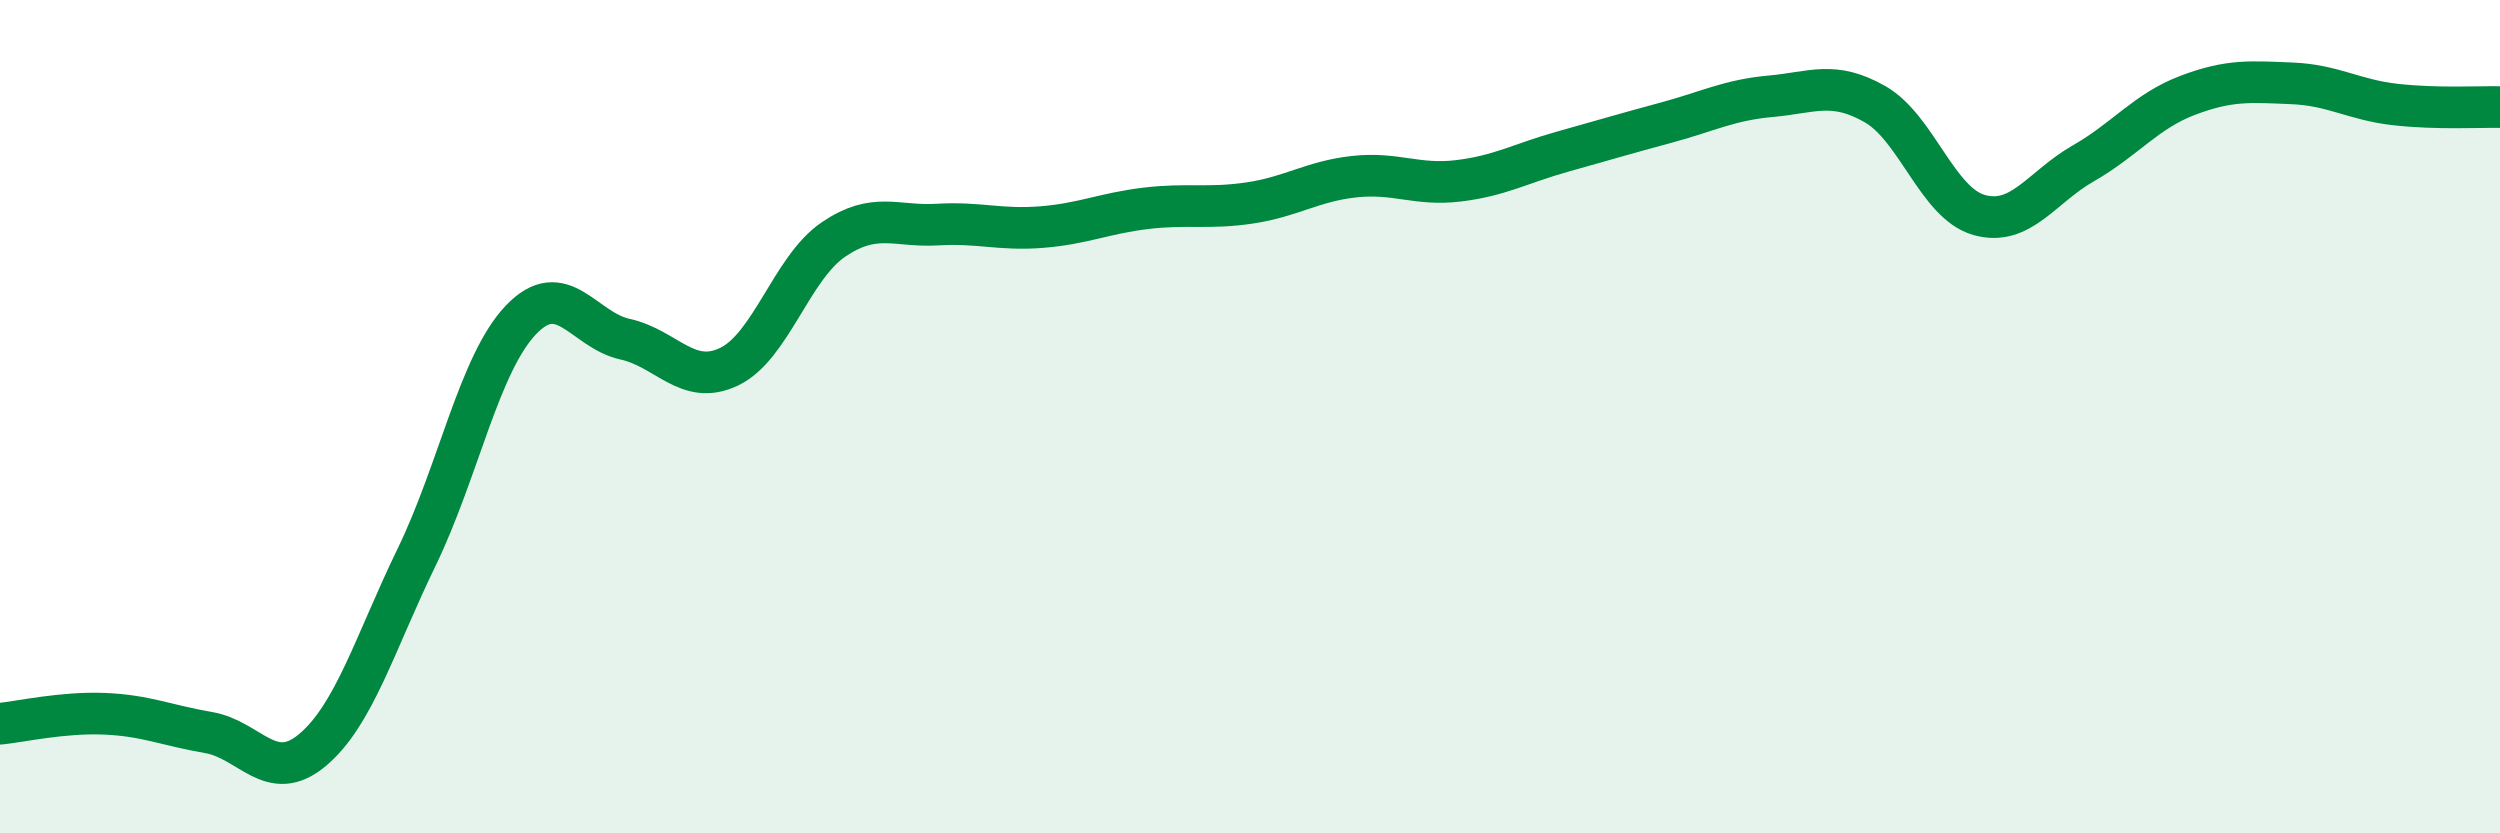
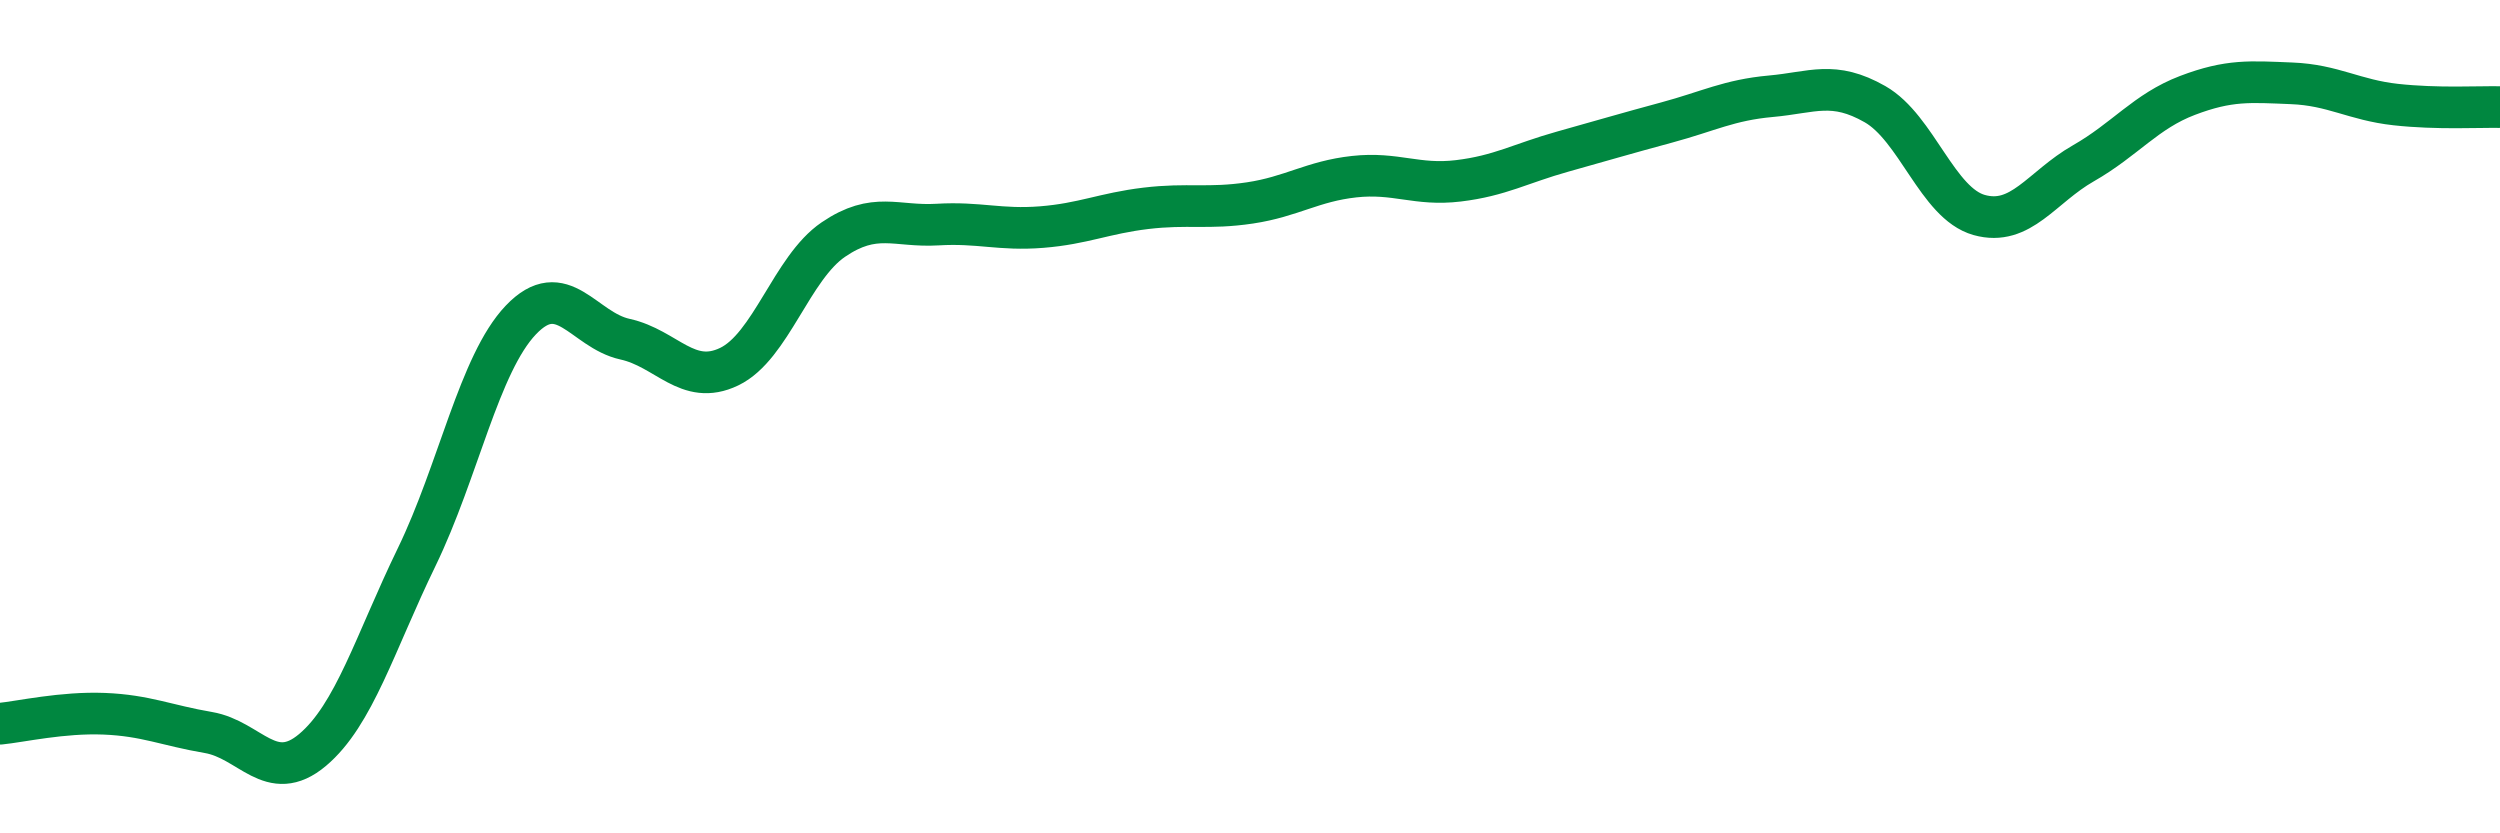
<svg xmlns="http://www.w3.org/2000/svg" width="60" height="20" viewBox="0 0 60 20">
-   <path d="M 0,17.37 C 0.5,17.32 1.5,17.09 2.5,17.13 C 3.5,17.17 4,17.41 5,17.58 C 6,17.75 6.5,18.84 7.5,18 C 8.5,17.16 9,15.43 10,13.37 C 11,11.31 11.5,8.73 12.5,7.68 C 13.5,6.63 14,7.92 15,8.14 C 16,8.36 16.5,9.28 17.5,8.8 C 18.5,8.32 19,6.43 20,5.75 C 21,5.07 21.5,5.45 22.5,5.39 C 23.5,5.33 24,5.53 25,5.45 C 26,5.37 26.5,5.12 27.5,5 C 28.5,4.88 29,5.02 30,4.87 C 31,4.72 31.5,4.35 32.5,4.24 C 33.5,4.13 34,4.46 35,4.34 C 36,4.22 36.5,3.92 37.5,3.64 C 38.5,3.36 39,3.21 40,2.94 C 41,2.67 41.5,2.4 42.5,2.31 C 43.5,2.22 44,1.93 45,2.5 C 46,3.07 46.5,4.88 47.5,5.16 C 48.5,5.44 49,4.49 50,3.92 C 51,3.35 51.5,2.67 52.5,2.29 C 53.5,1.91 54,1.96 55,2 C 56,2.04 56.5,2.4 57.5,2.51 C 58.5,2.62 59.5,2.56 60,2.57L60 20L0 20Z" fill="#008740" opacity="0.1" stroke-linecap="round" stroke-linejoin="round" />
  <path d="M 0,17.37 C 0.5,17.32 1.5,17.09 2.5,17.13 C 3.5,17.17 4,17.41 5,17.58 C 6,17.75 6.5,18.84 7.5,18 C 8.5,17.16 9,15.43 10,13.37 C 11,11.31 11.5,8.73 12.5,7.68 C 13.5,6.63 14,7.92 15,8.14 C 16,8.36 16.5,9.28 17.5,8.8 C 18.5,8.32 19,6.43 20,5.75 C 21,5.07 21.5,5.45 22.5,5.39 C 23.5,5.33 24,5.53 25,5.45 C 26,5.37 26.5,5.12 27.5,5 C 28.5,4.88 29,5.02 30,4.87 C 31,4.72 31.5,4.35 32.5,4.24 C 33.5,4.13 34,4.46 35,4.34 C 36,4.22 36.5,3.92 37.5,3.64 C 38.5,3.36 39,3.21 40,2.94 C 41,2.67 41.5,2.4 42.5,2.31 C 43.5,2.22 44,1.93 45,2.5 C 46,3.07 46.5,4.88 47.5,5.16 C 48.5,5.44 49,4.49 50,3.92 C 51,3.35 51.5,2.67 52.5,2.29 C 53.5,1.91 54,1.96 55,2 C 56,2.04 56.5,2.4 57.5,2.51 C 58.5,2.62 59.5,2.56 60,2.57" stroke="#008740" stroke-width="1" fill="none" stroke-linecap="round" stroke-linejoin="round" />
</svg>